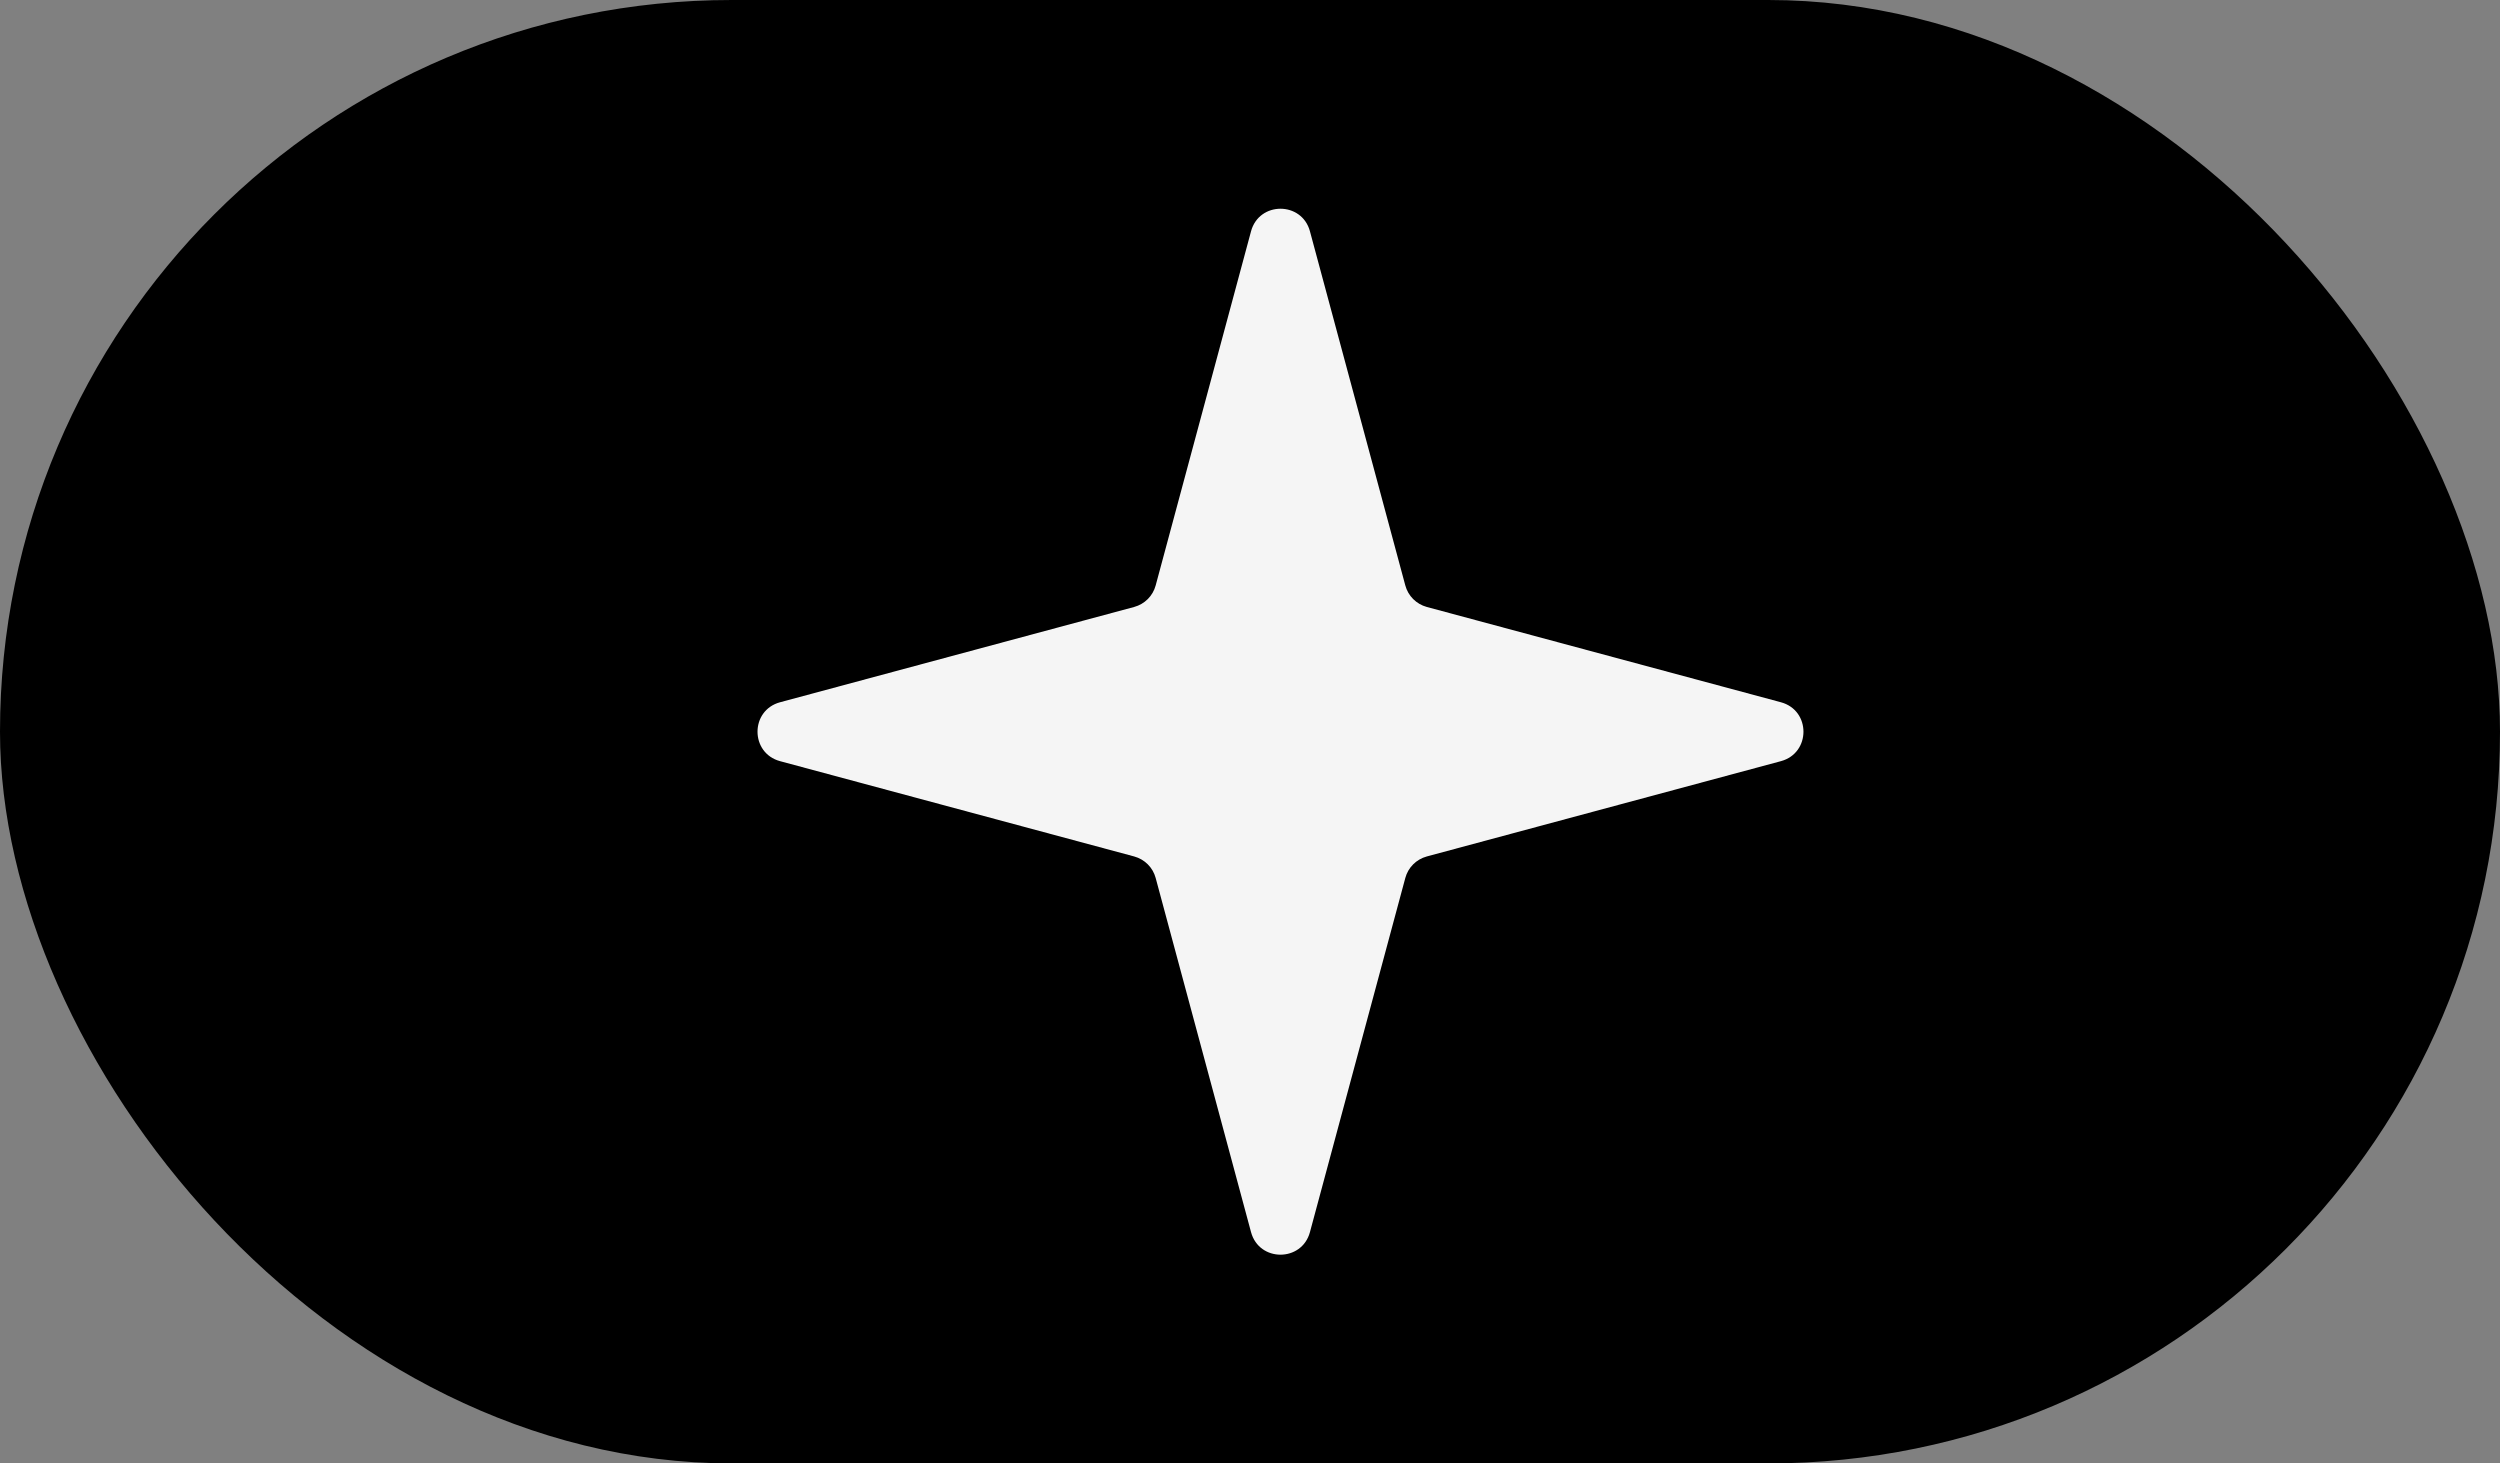
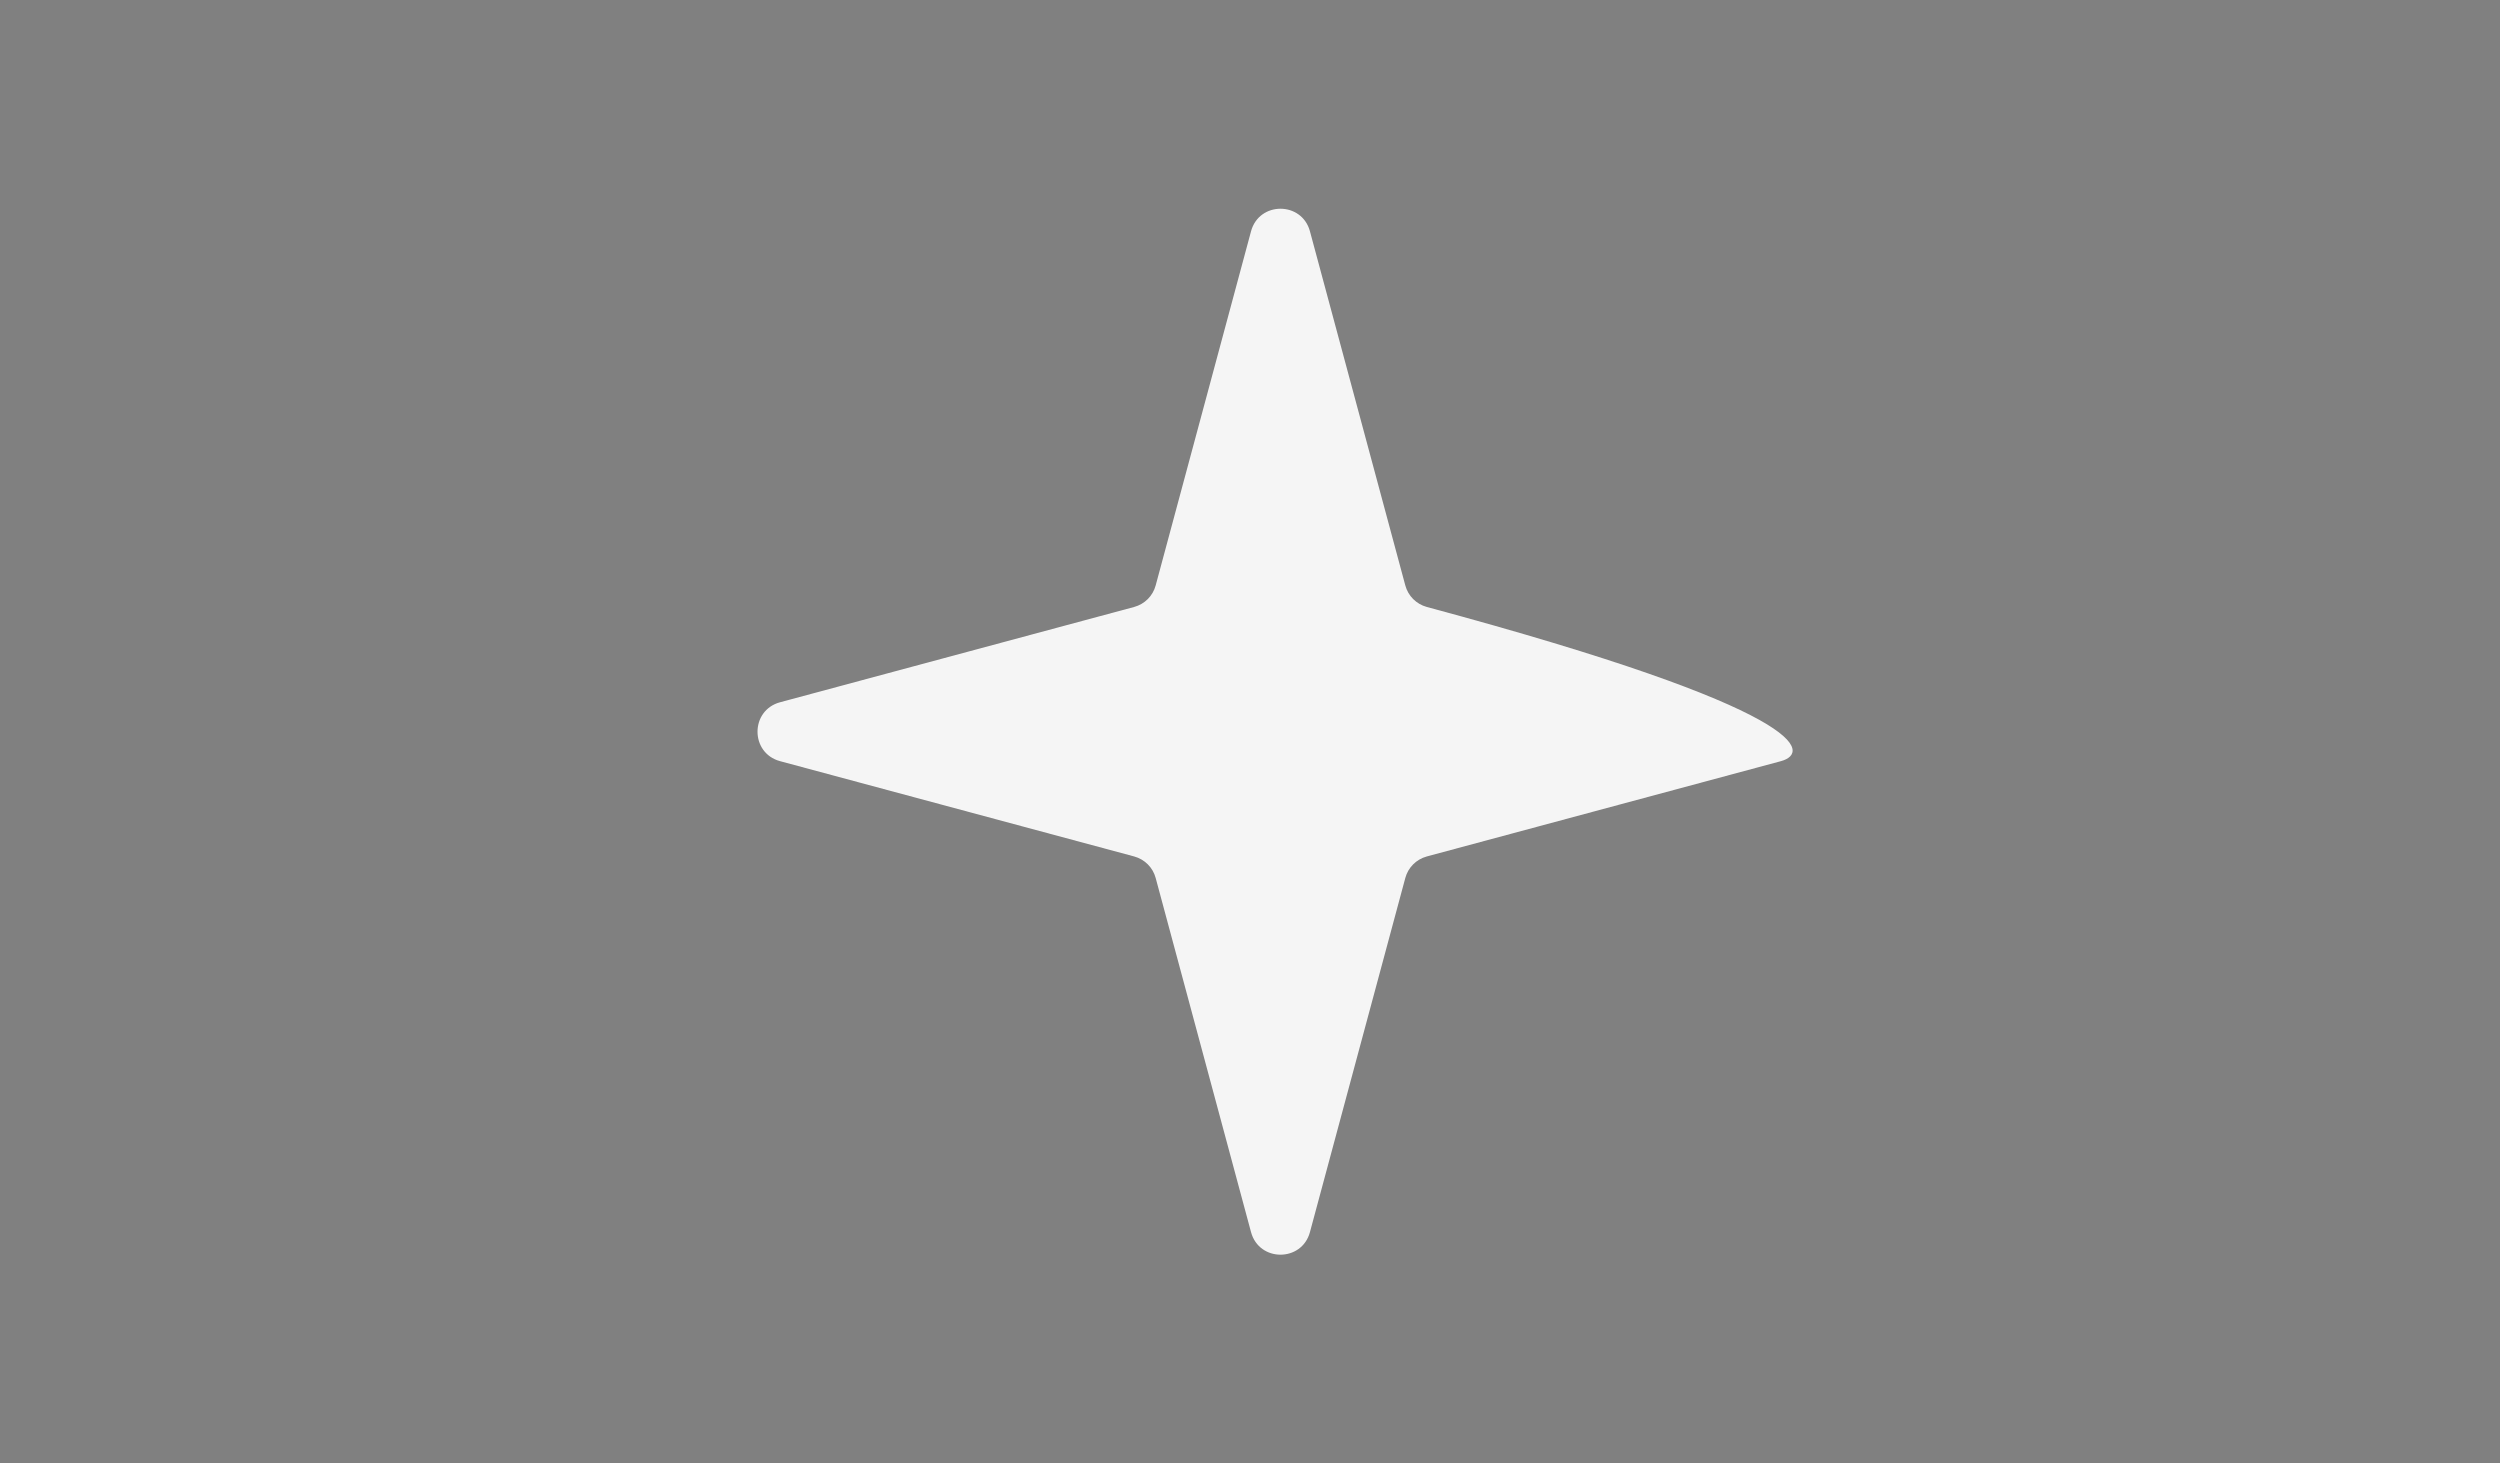
<svg xmlns="http://www.w3.org/2000/svg" fill="none" height="100%" overflow="visible" preserveAspectRatio="none" style="display: block;" viewBox="0 0 41 24" width="100%">
  <rect x="0" y="0" width="41" height="24" fill="#808080" stroke="none" />
  <g id="logo">
-     <rect fill="black" height="24" id="Rectangle 15" rx="12" width="41" />
-     <path d="M20.517 3.793C20.65 3.3 21.35 3.3 21.483 3.793L23.047 9.601C23.093 9.773 23.227 9.907 23.399 9.954L29.207 11.517C29.7 11.65 29.7 12.35 29.207 12.483L23.399 14.046C23.227 14.093 23.093 14.227 23.047 14.399L21.483 20.207C21.35 20.7 20.65 20.7 20.517 20.207L18.953 14.399C18.907 14.227 18.773 14.093 18.601 14.046L12.793 12.483C12.3 12.35 12.3 11.65 12.793 11.517L18.601 9.954C18.773 9.907 18.907 9.773 18.953 9.601L20.517 3.793Z" fill="#F5F5F5" id="Star 1" />
+     <path d="M20.517 3.793C20.65 3.3 21.35 3.3 21.483 3.793L23.047 9.601C23.093 9.773 23.227 9.907 23.399 9.954C29.7 11.65 29.7 12.35 29.207 12.483L23.399 14.046C23.227 14.093 23.093 14.227 23.047 14.399L21.483 20.207C21.35 20.7 20.65 20.7 20.517 20.207L18.953 14.399C18.907 14.227 18.773 14.093 18.601 14.046L12.793 12.483C12.3 12.35 12.3 11.65 12.793 11.517L18.601 9.954C18.773 9.907 18.907 9.773 18.953 9.601L20.517 3.793Z" fill="#F5F5F5" id="Star 1" />
  </g>
</svg>